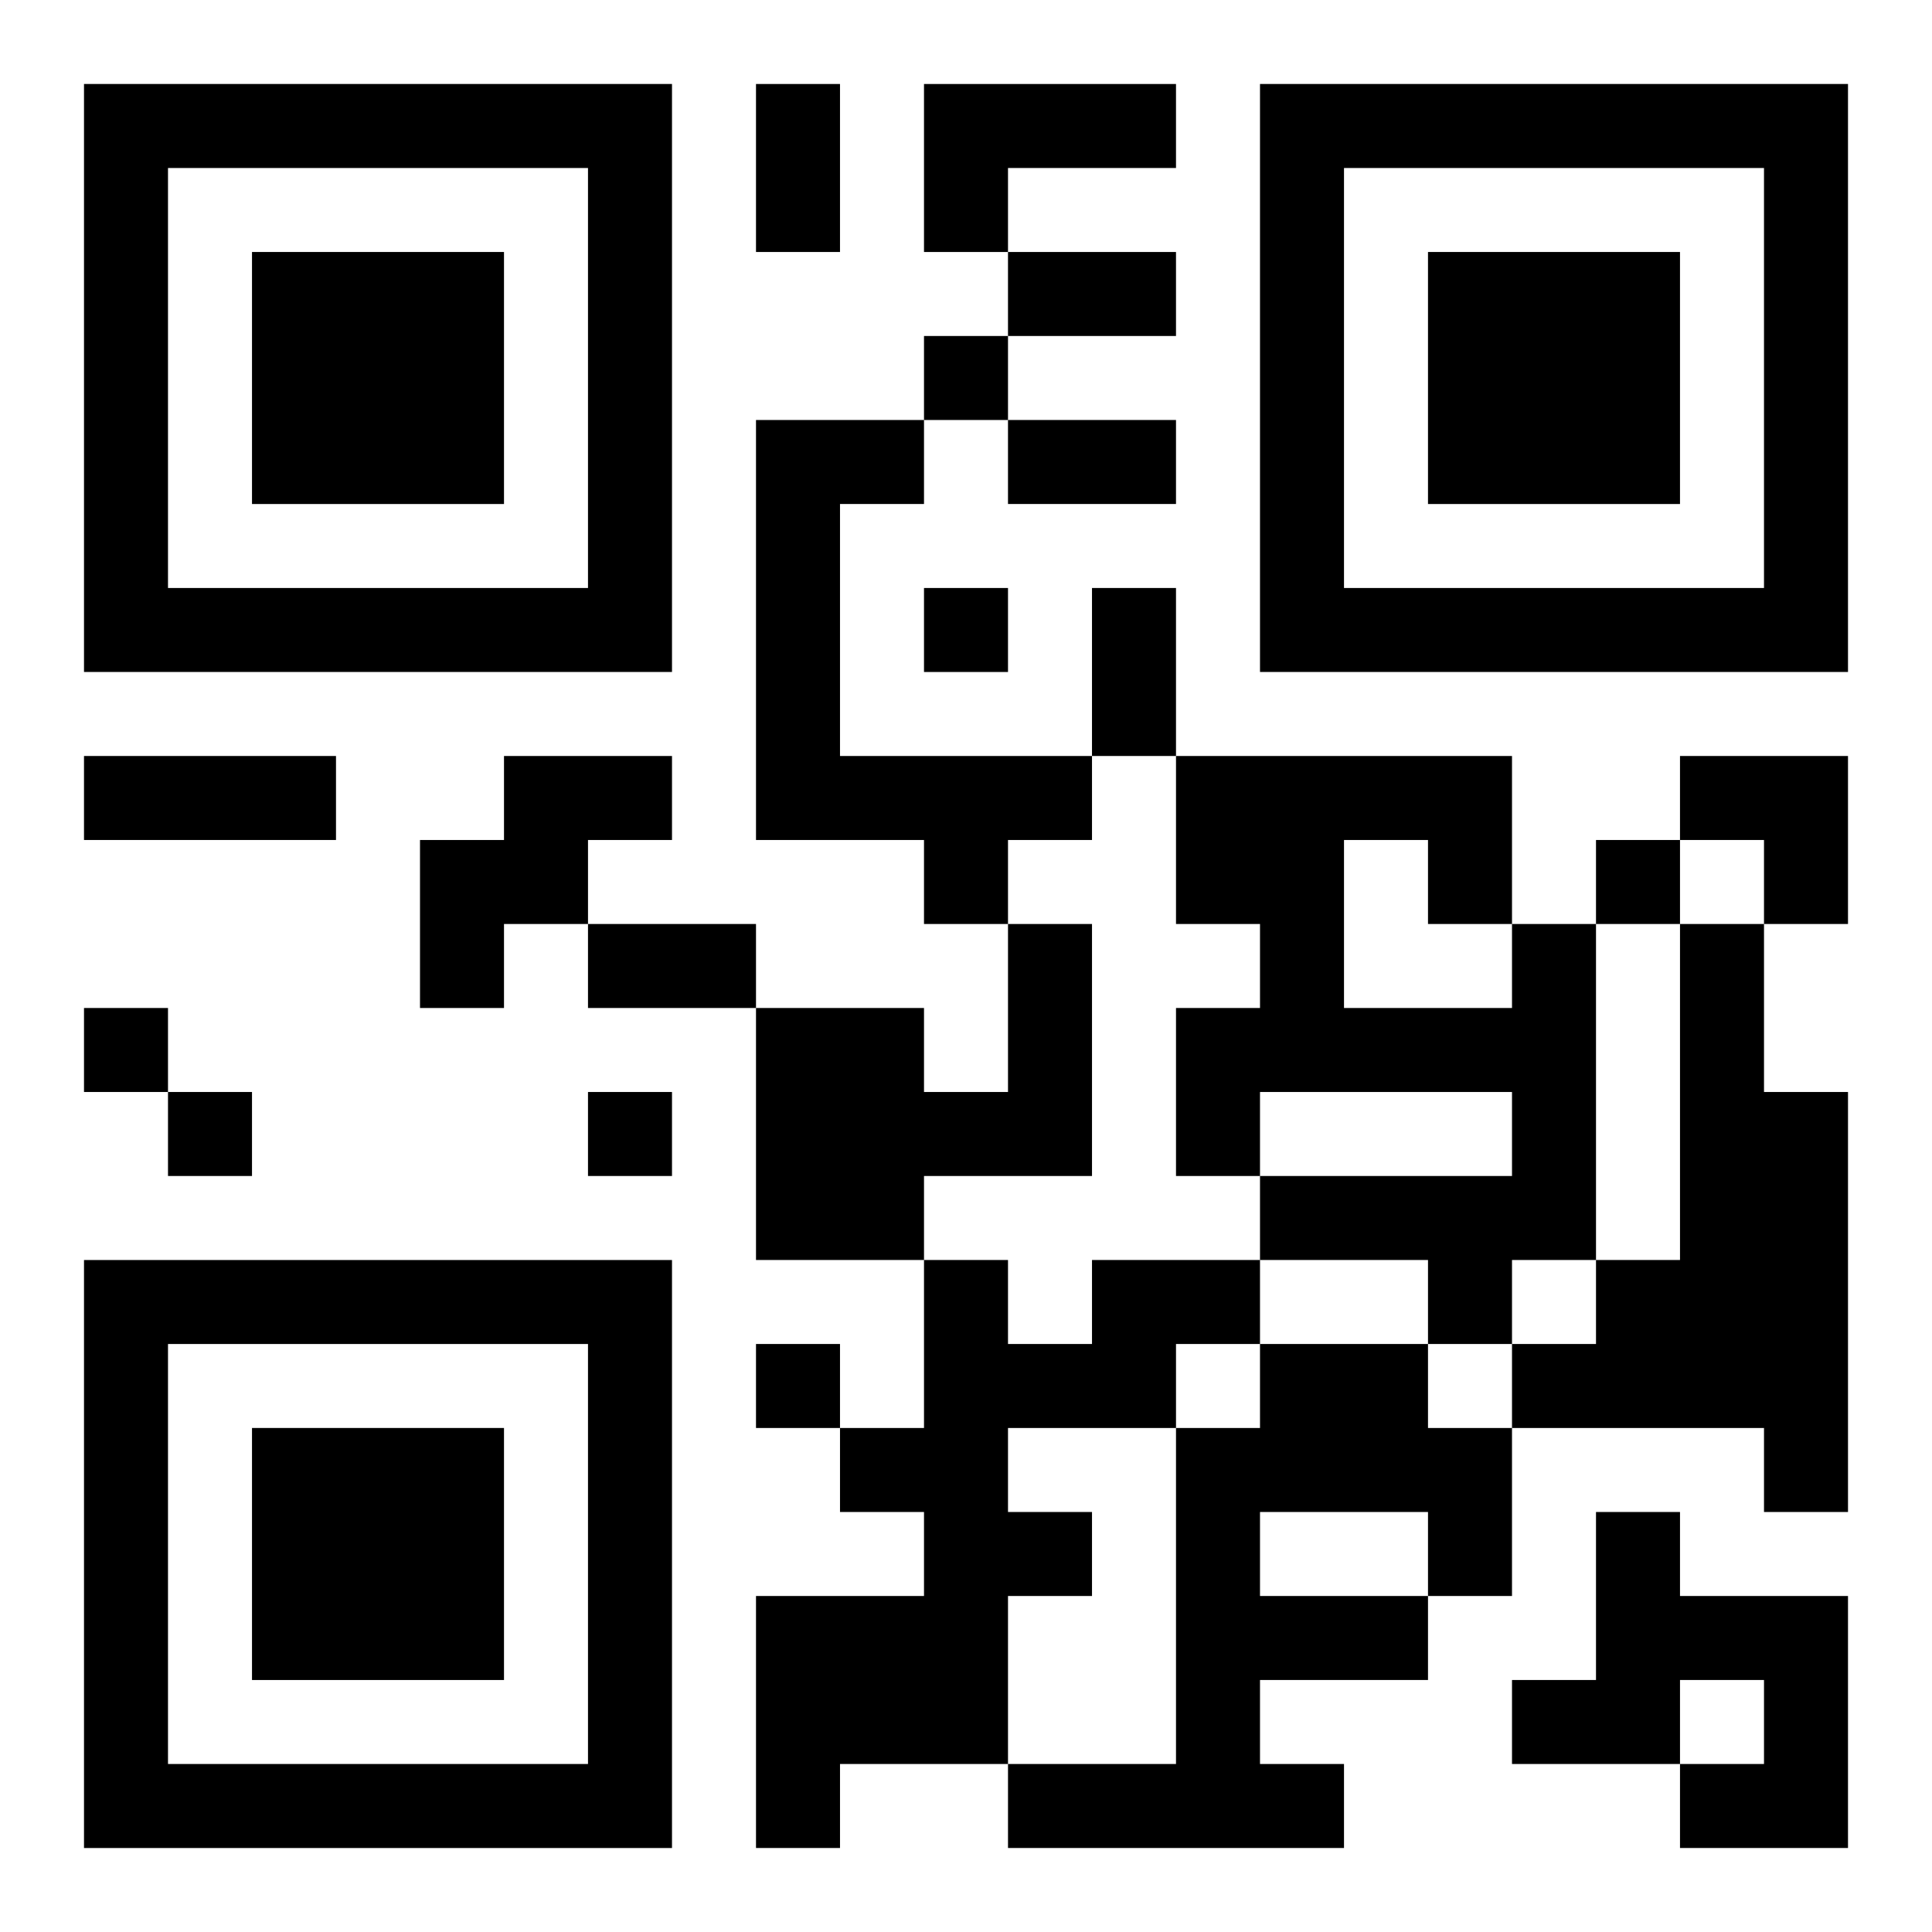
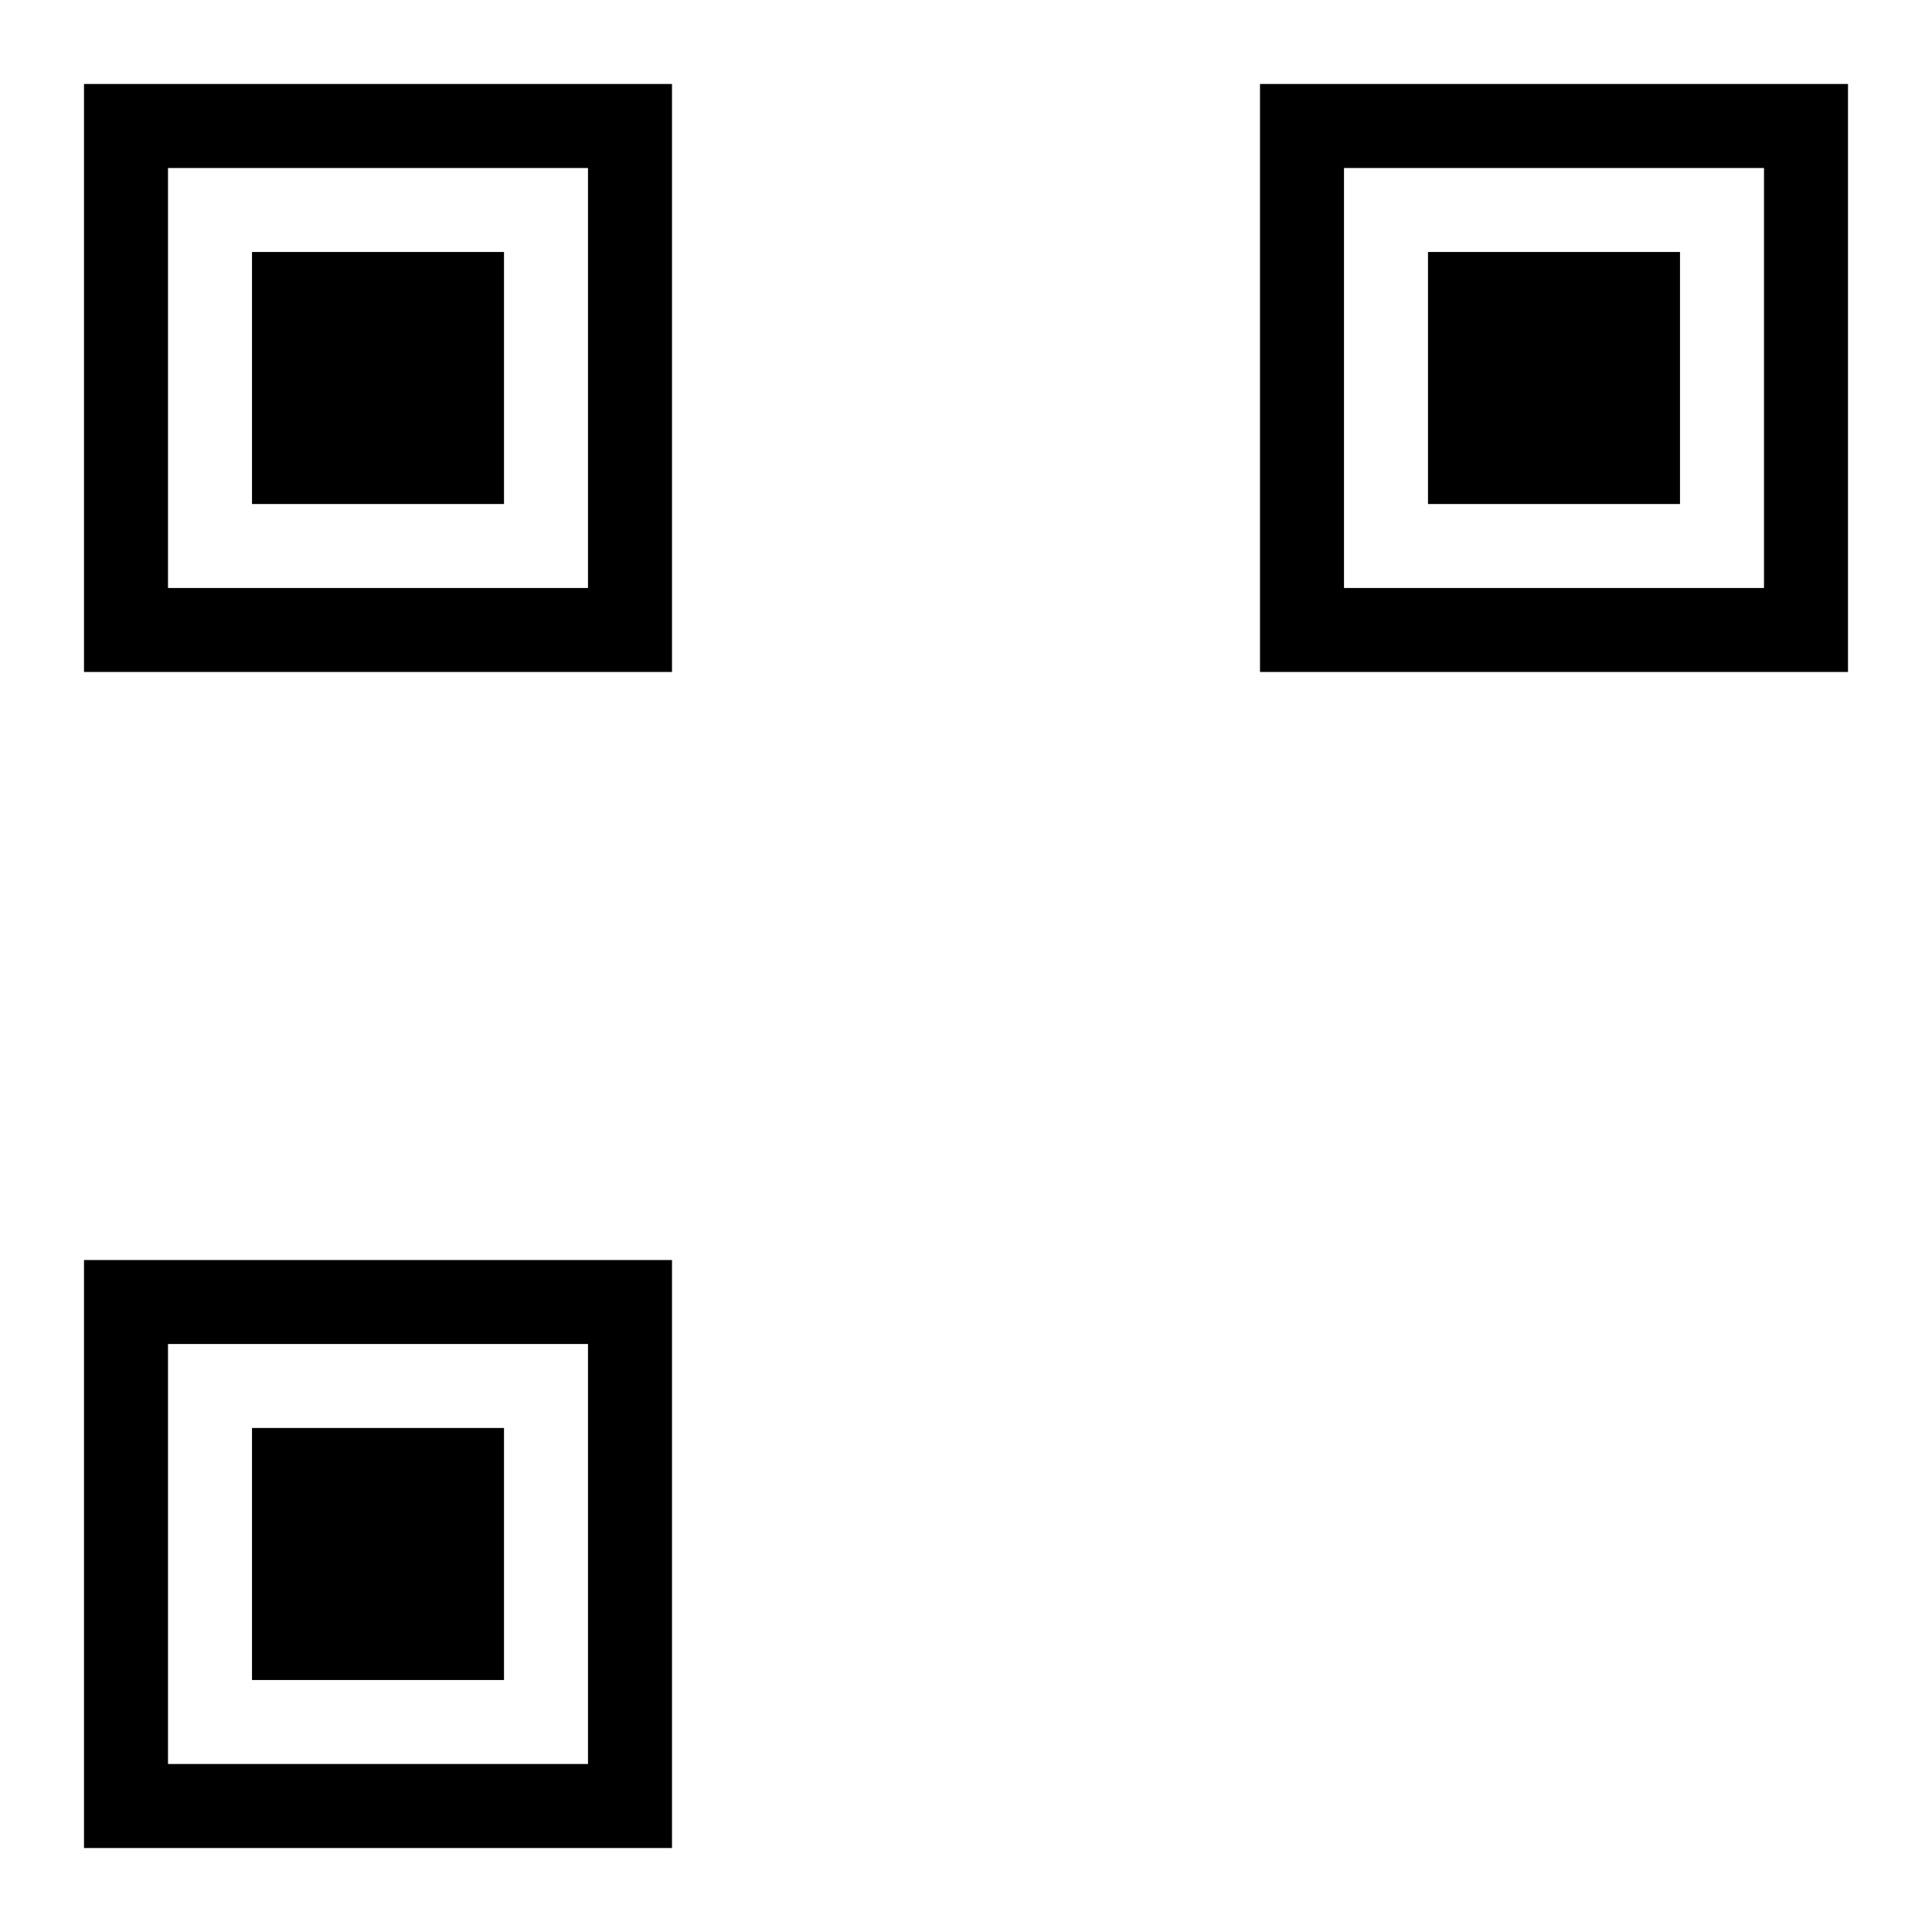
<svg xmlns="http://www.w3.org/2000/svg" xmlns:xlink="http://www.w3.org/1999/xlink" width="250" height="250" baseProfile="full" version="1.1" viewBox="-1 -1 23 23">
  <symbol id="a">
    <path d="m0 7v7h7v-7h-7zm1 1h5v5h-5v-5zm1 1v3h3v-3h-3z" />
  </symbol>
  <use y="-7" xlink:href="#a" />
  <use y="7" xlink:href="#a" />
  <use x="14" y="-7" xlink:href="#a" />
-   <path d="m10 0h3v1h-2v1h-1v-2m-2 4h2v1h-1v3h3v1h-1v1h-1v-1h-2v-5m-3 4h2v1h-1v1h-1v1h-1v-2h1v-1m6 2h1v3h-2v1h-2v-3h2v1h1v-2m6 0h1v4h-1v1h-1v-1h-2v-1h3v-1h-3v1h-1v-2h1v-1h-1v-2h4v2m-2-1v2h2v-1h-1v-1h-1m4 1h1v2h1v5h-1v-1h-3v-1h1v-1h1v-4m-7 4h2v1h-1v1h-2v1h1v1h-1v2h-2v1h-1v-3h2v-1h-1v-1h1v-2h1v1h1v-1m2 1h2v1h1v2h-1v1h-2v1h1v1h-4v-1h2v-4h1v-1m0 2v1h2v-1h-2m4 0h1v1h2v3h-2v-1h1v-1h-1v1h-2v-1h1v-2m-8-14v1h1v-1h-1m0 3v1h1v-1h-1m8 3v1h1v-1h-1m-18 2v1h1v-1h-1m1 1v1h1v-1h-1m5 0v1h1v-1h-1m2 3v1h1v-1h-1m0-15h1v2h-1v-2m3 2h2v1h-2v-1m0 2h2v1h-2v-1m1 2h1v2h-1v-2m-12 2h3v1h-3v-1m6 2h2v1h-2v-1m13-2h2v2h-1v-1h-1z" />
</svg>